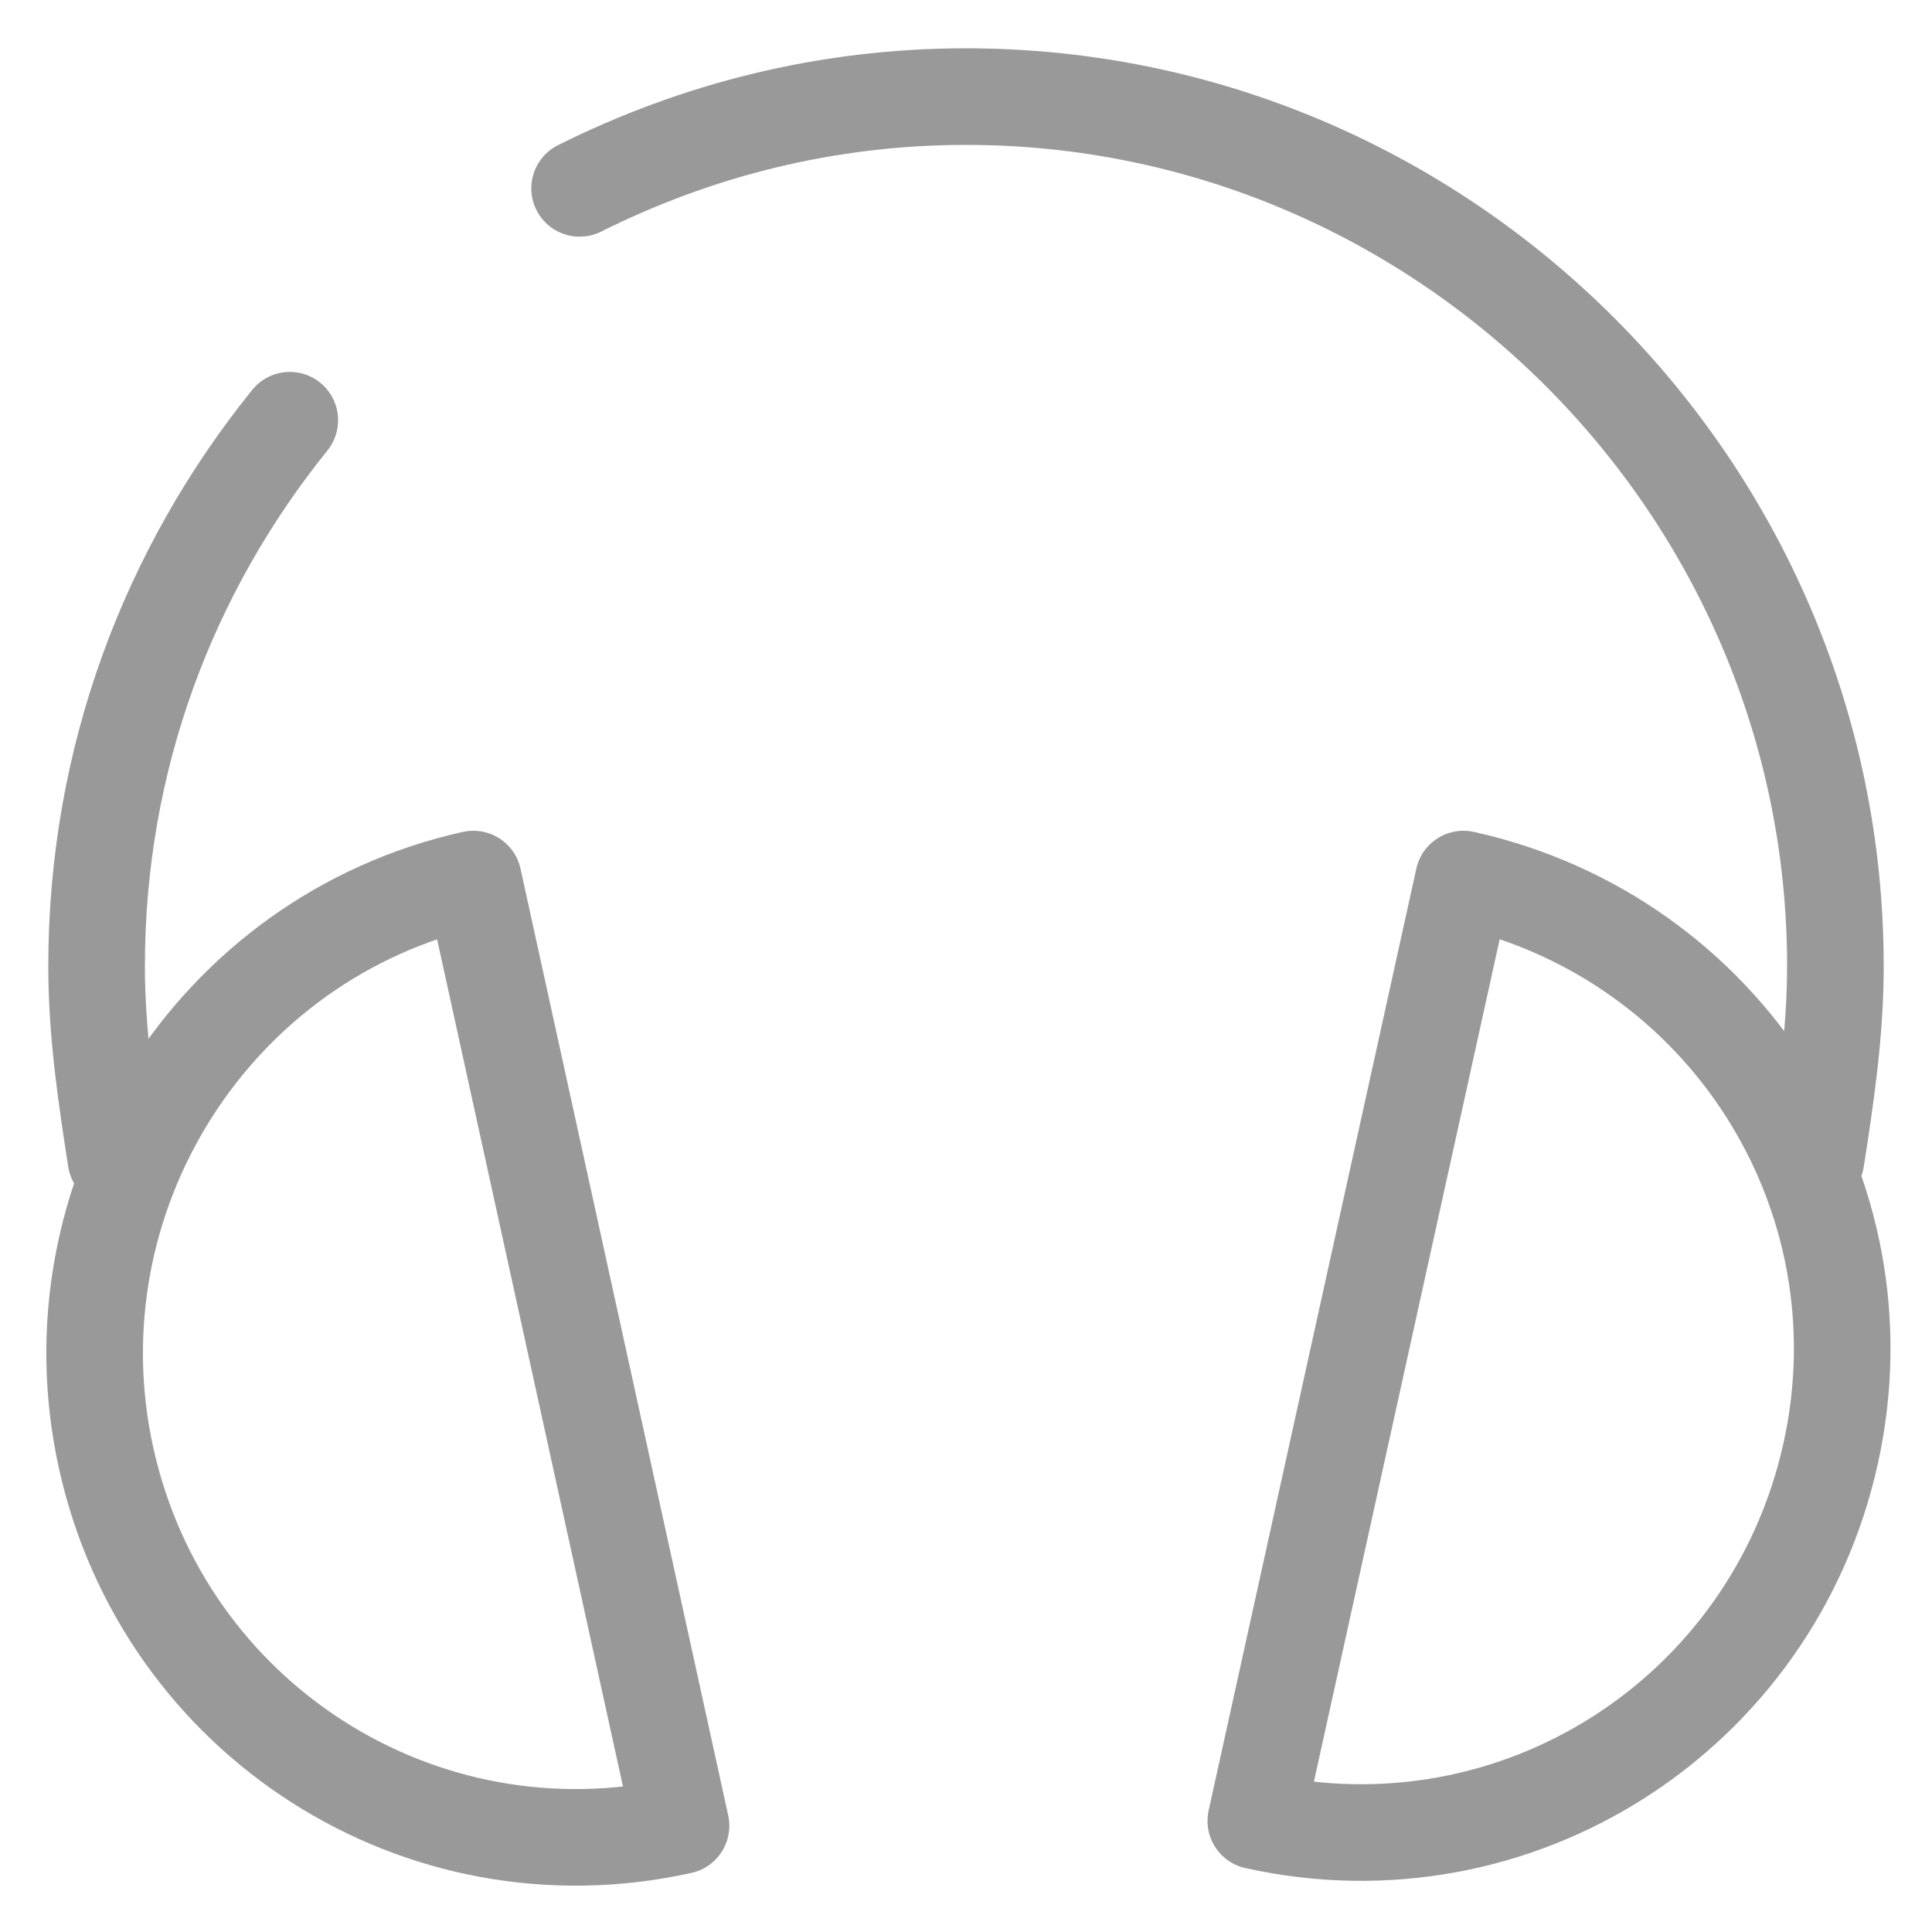
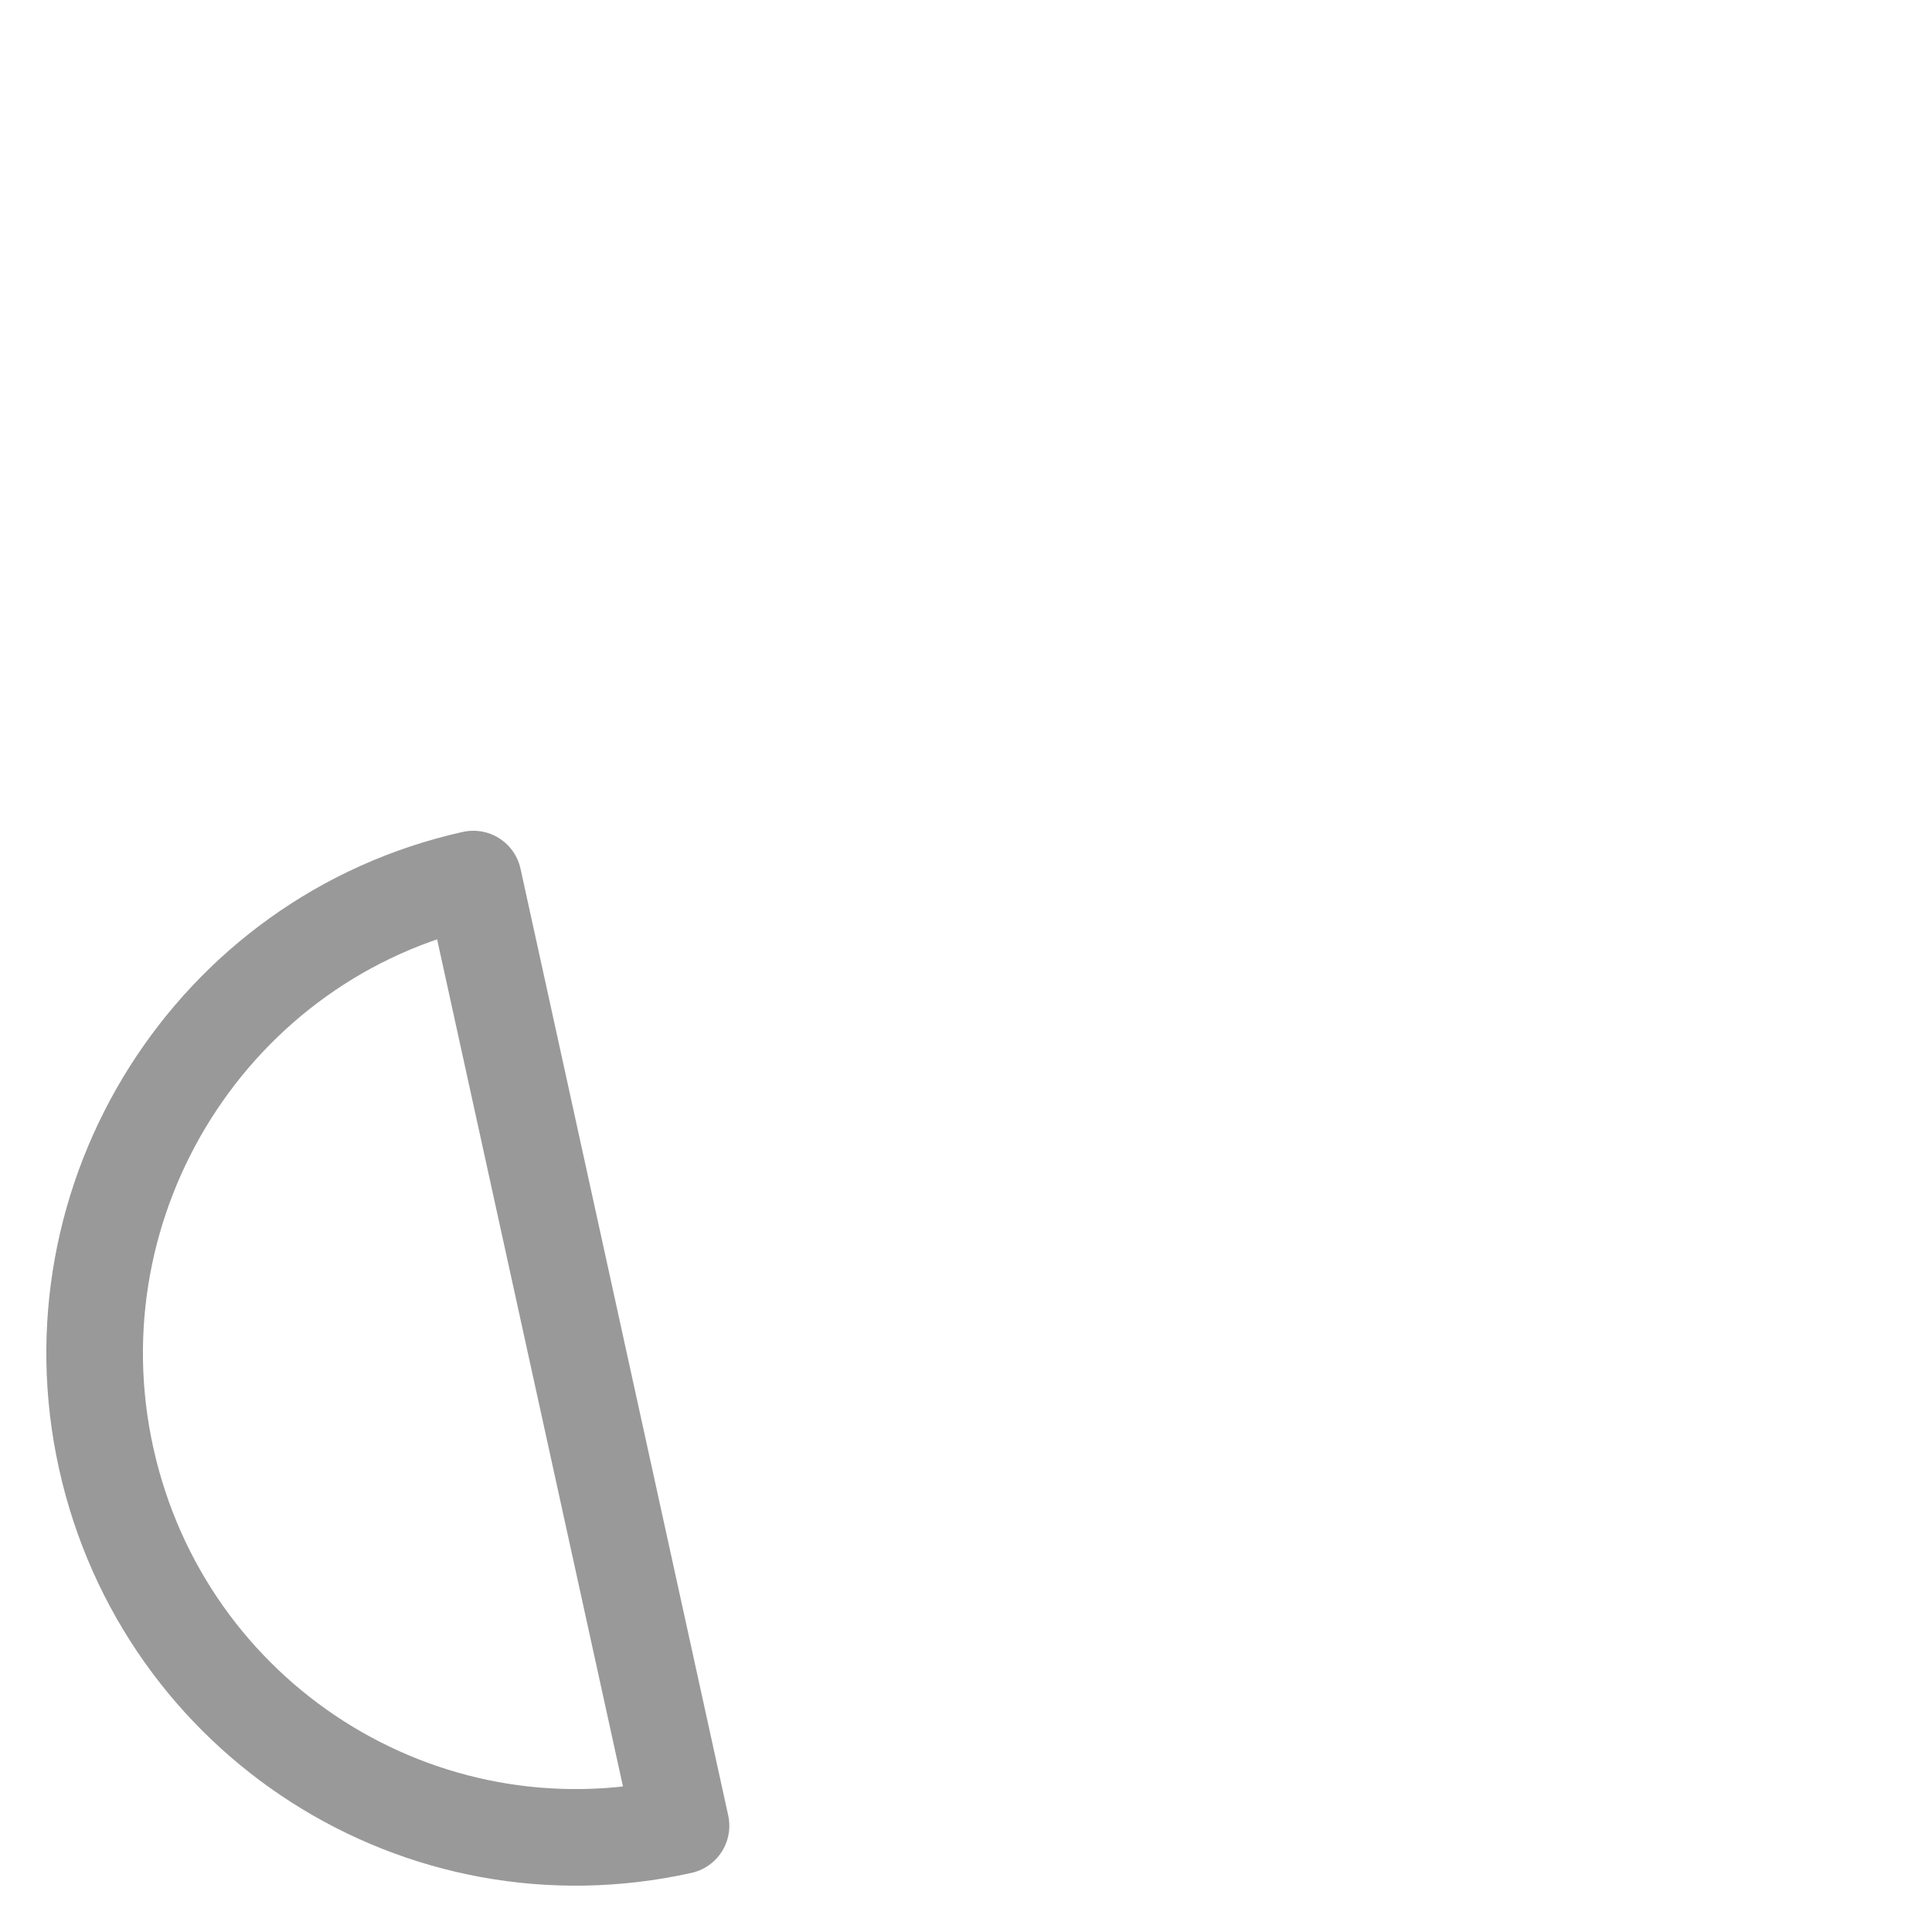
<svg xmlns="http://www.w3.org/2000/svg" id="Слой_1" x="0px" y="0px" viewBox="0 0 40 40" style="enable-background:new 0 0 40 40;" xml:space="preserve">
  <g>
-     <path style="fill:none;stroke:#999999;stroke-width:2;stroke-linecap:round;stroke-linejoin:round;stroke-miterlimit:10;" d=" M12,3.9C14.4,2.7,17.1,2,20,2c9.9,0,18,8.1,18,18c0,1.4-0.2,2.7-0.4,4" />
-     <path style="fill:none;stroke:#999999;stroke-width:2;stroke-linecap:round;stroke-linejoin:round;stroke-miterlimit:10;" d=" M2.4,24C2.2,22.7,2,21.4,2,20c0-4.3,1.5-8.2,4-11.3" />
    <path style="fill:none;stroke:#999999;stroke-width:2;stroke-linecap:round;stroke-linejoin:round;stroke-miterlimit:10;" d=" M9.8,18.2C4.4,19.4,1,24.8,2.2,30.2c1.2,5.4,6.5,8.8,11.9,7.6L9.8,18.2z" />
-     <path style="fill:none;stroke:#999999;stroke-width:2;stroke-linecap:round;stroke-linejoin:round;stroke-miterlimit:10;" d=" M30.3,18.2c5.4,1.2,8.8,6.5,7.6,11.9c-1.2,5.4-6.5,8.8-11.9,7.6L30.3,18.2z" />
  </g>
</svg>